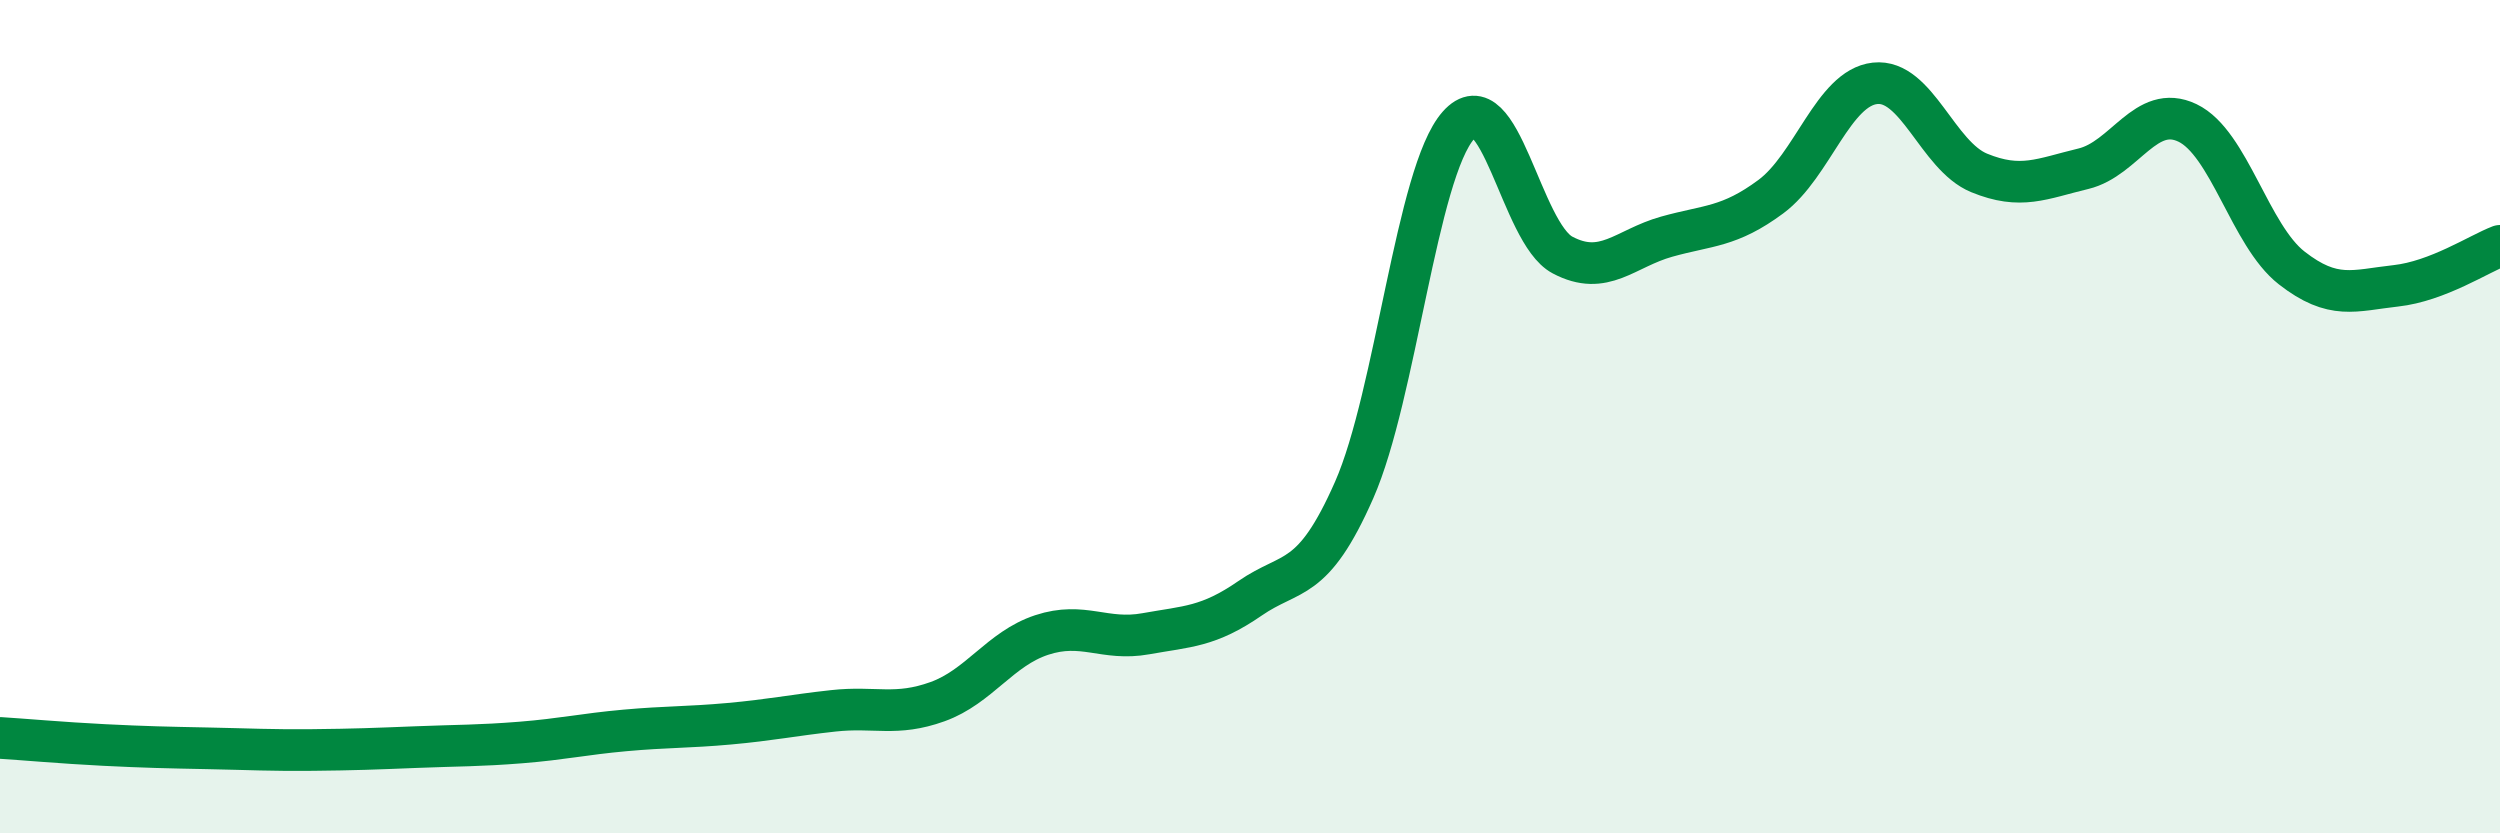
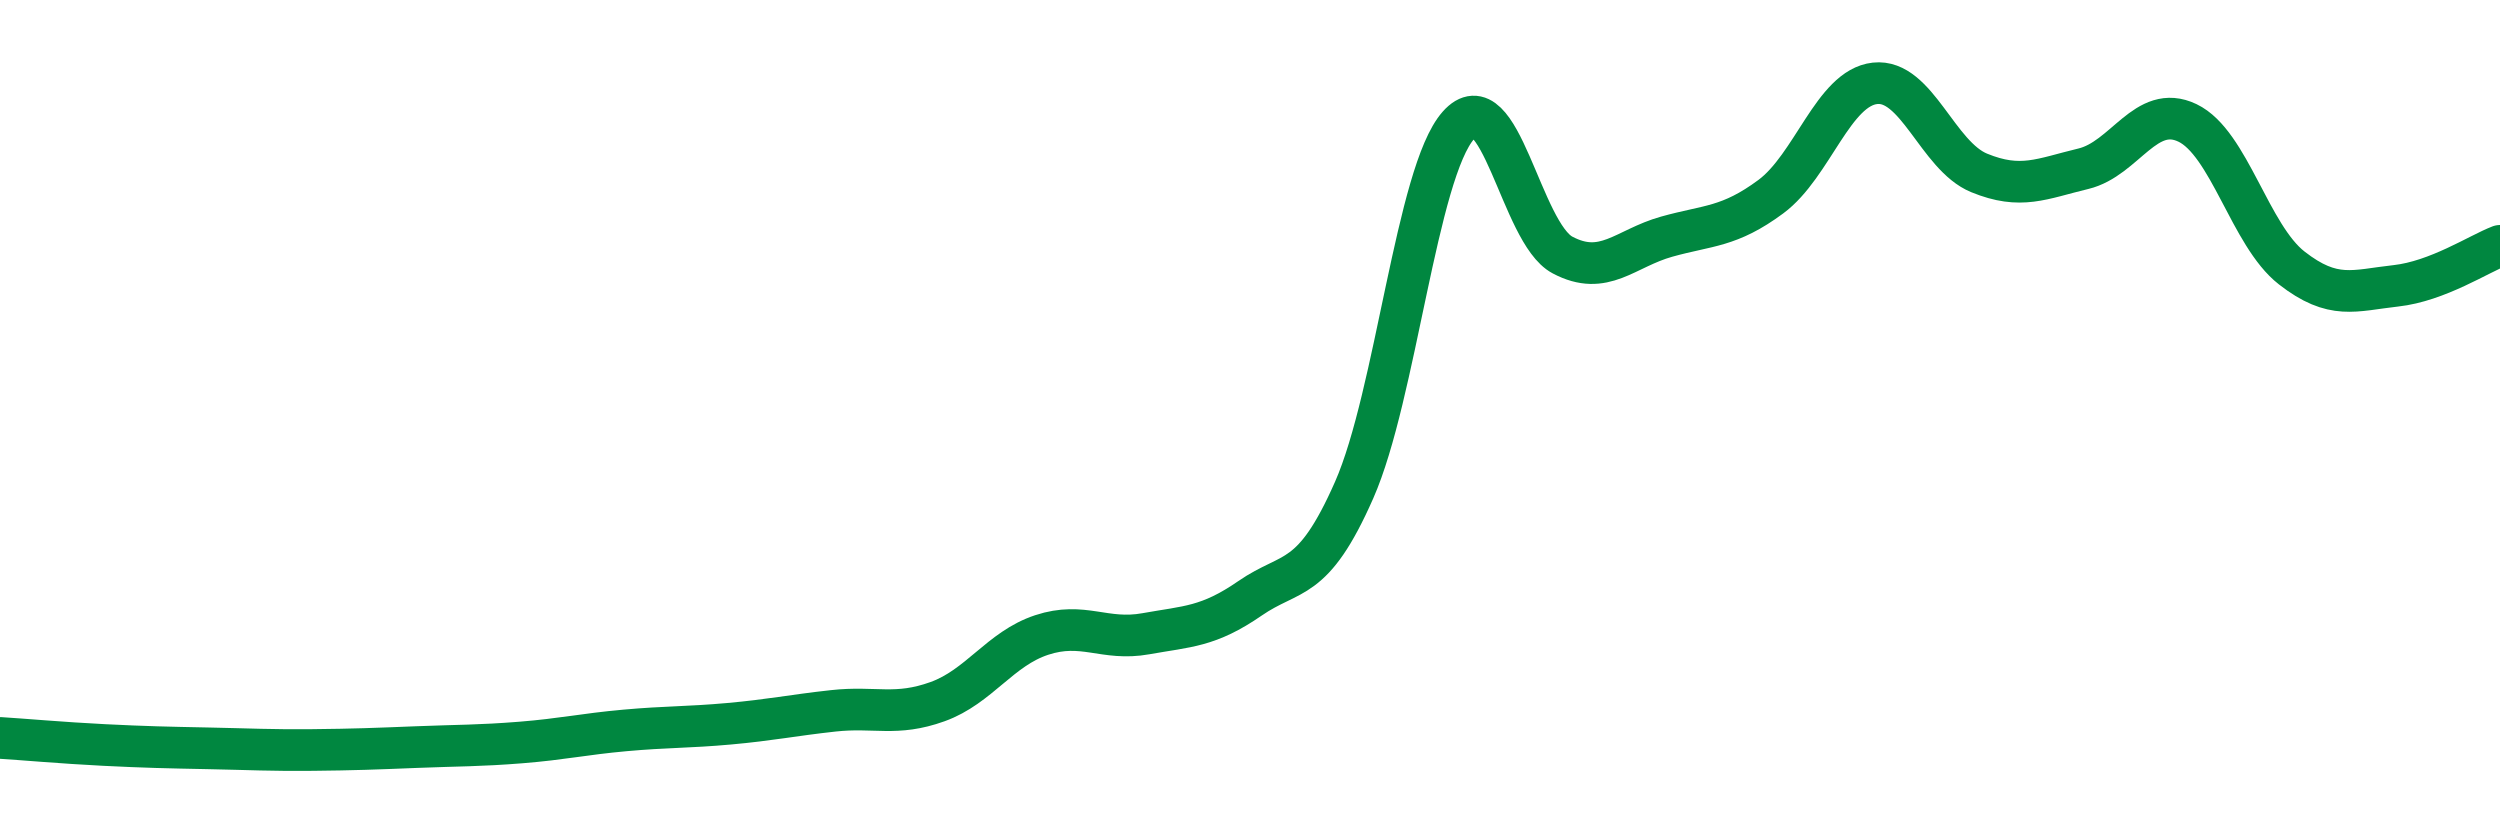
<svg xmlns="http://www.w3.org/2000/svg" width="60" height="20" viewBox="0 0 60 20">
-   <path d="M 0,17.71 C 0.5,17.74 1.5,17.83 2.5,17.88 C 3.5,17.93 4,17.94 5,17.96 C 6,17.98 6.5,18.01 7.5,18 C 8.5,17.99 9,17.97 10,17.93 C 11,17.89 11.5,17.9 12.5,17.82 C 13.5,17.74 14,17.62 15,17.53 C 16,17.44 16.5,17.46 17.5,17.37 C 18.5,17.28 19,17.17 20,17.06 C 21,16.95 21.5,17.2 22.5,16.84 C 23.5,16.48 24,15.57 25,15.24 C 26,14.91 26.5,15.39 27.5,15.21 C 28.5,15.03 29,15.05 30,14.36 C 31,13.67 31.5,14.03 32.5,11.76 C 33.5,9.49 34,4.14 35,3.01 C 36,1.88 36.5,5.59 37.5,6.12 C 38.5,6.65 39,5.96 40,5.68 C 41,5.4 41.5,5.46 42.5,4.72 C 43.5,3.98 44,2.11 45,2 C 46,1.89 46.5,3.74 47.5,4.15 C 48.5,4.56 49,4.29 50,4.05 C 51,3.81 51.5,2.47 52.5,2.95 C 53.5,3.43 54,5.65 55,6.43 C 56,7.21 56.5,6.97 57.5,6.86 C 58.5,6.75 59.5,6.09 60,5.9L60 20L0 20Z" fill="#008740" opacity="0.1" stroke-linecap="round" stroke-linejoin="round" />
  <path d="M 0,17.71 C 0.5,17.74 1.5,17.83 2.5,17.88 C 3.5,17.93 4,17.94 5,17.96 C 6,17.98 6.5,18.01 7.5,18 C 8.5,17.99 9,17.97 10,17.93 C 11,17.89 11.5,17.9 12.5,17.82 C 13.5,17.74 14,17.62 15,17.53 C 16,17.44 16.5,17.46 17.5,17.37 C 18.5,17.28 19,17.17 20,17.06 C 21,16.95 21.5,17.2 22.5,16.84 C 23.5,16.48 24,15.57 25,15.24 C 26,14.91 26.5,15.39 27.5,15.21 C 28.5,15.03 29,15.05 30,14.36 C 31,13.67 31.5,14.03 32.5,11.76 C 33.5,9.49 34,4.14 35,3.01 C 36,1.88 36.5,5.59 37.5,6.12 C 38.5,6.65 39,5.96 40,5.68 C 41,5.4 41.5,5.46 42.5,4.72 C 43.5,3.98 44,2.11 45,2 C 46,1.89 46.5,3.74 47.5,4.15 C 48.5,4.56 49,4.29 50,4.05 C 51,3.81 51.5,2.47 52.5,2.95 C 53.5,3.43 54,5.65 55,6.43 C 56,7.21 56.5,6.97 57.5,6.86 C 58.5,6.75 59.5,6.09 60,5.9" stroke="#008740" stroke-width="1" fill="none" stroke-linecap="round" stroke-linejoin="round" />
</svg>